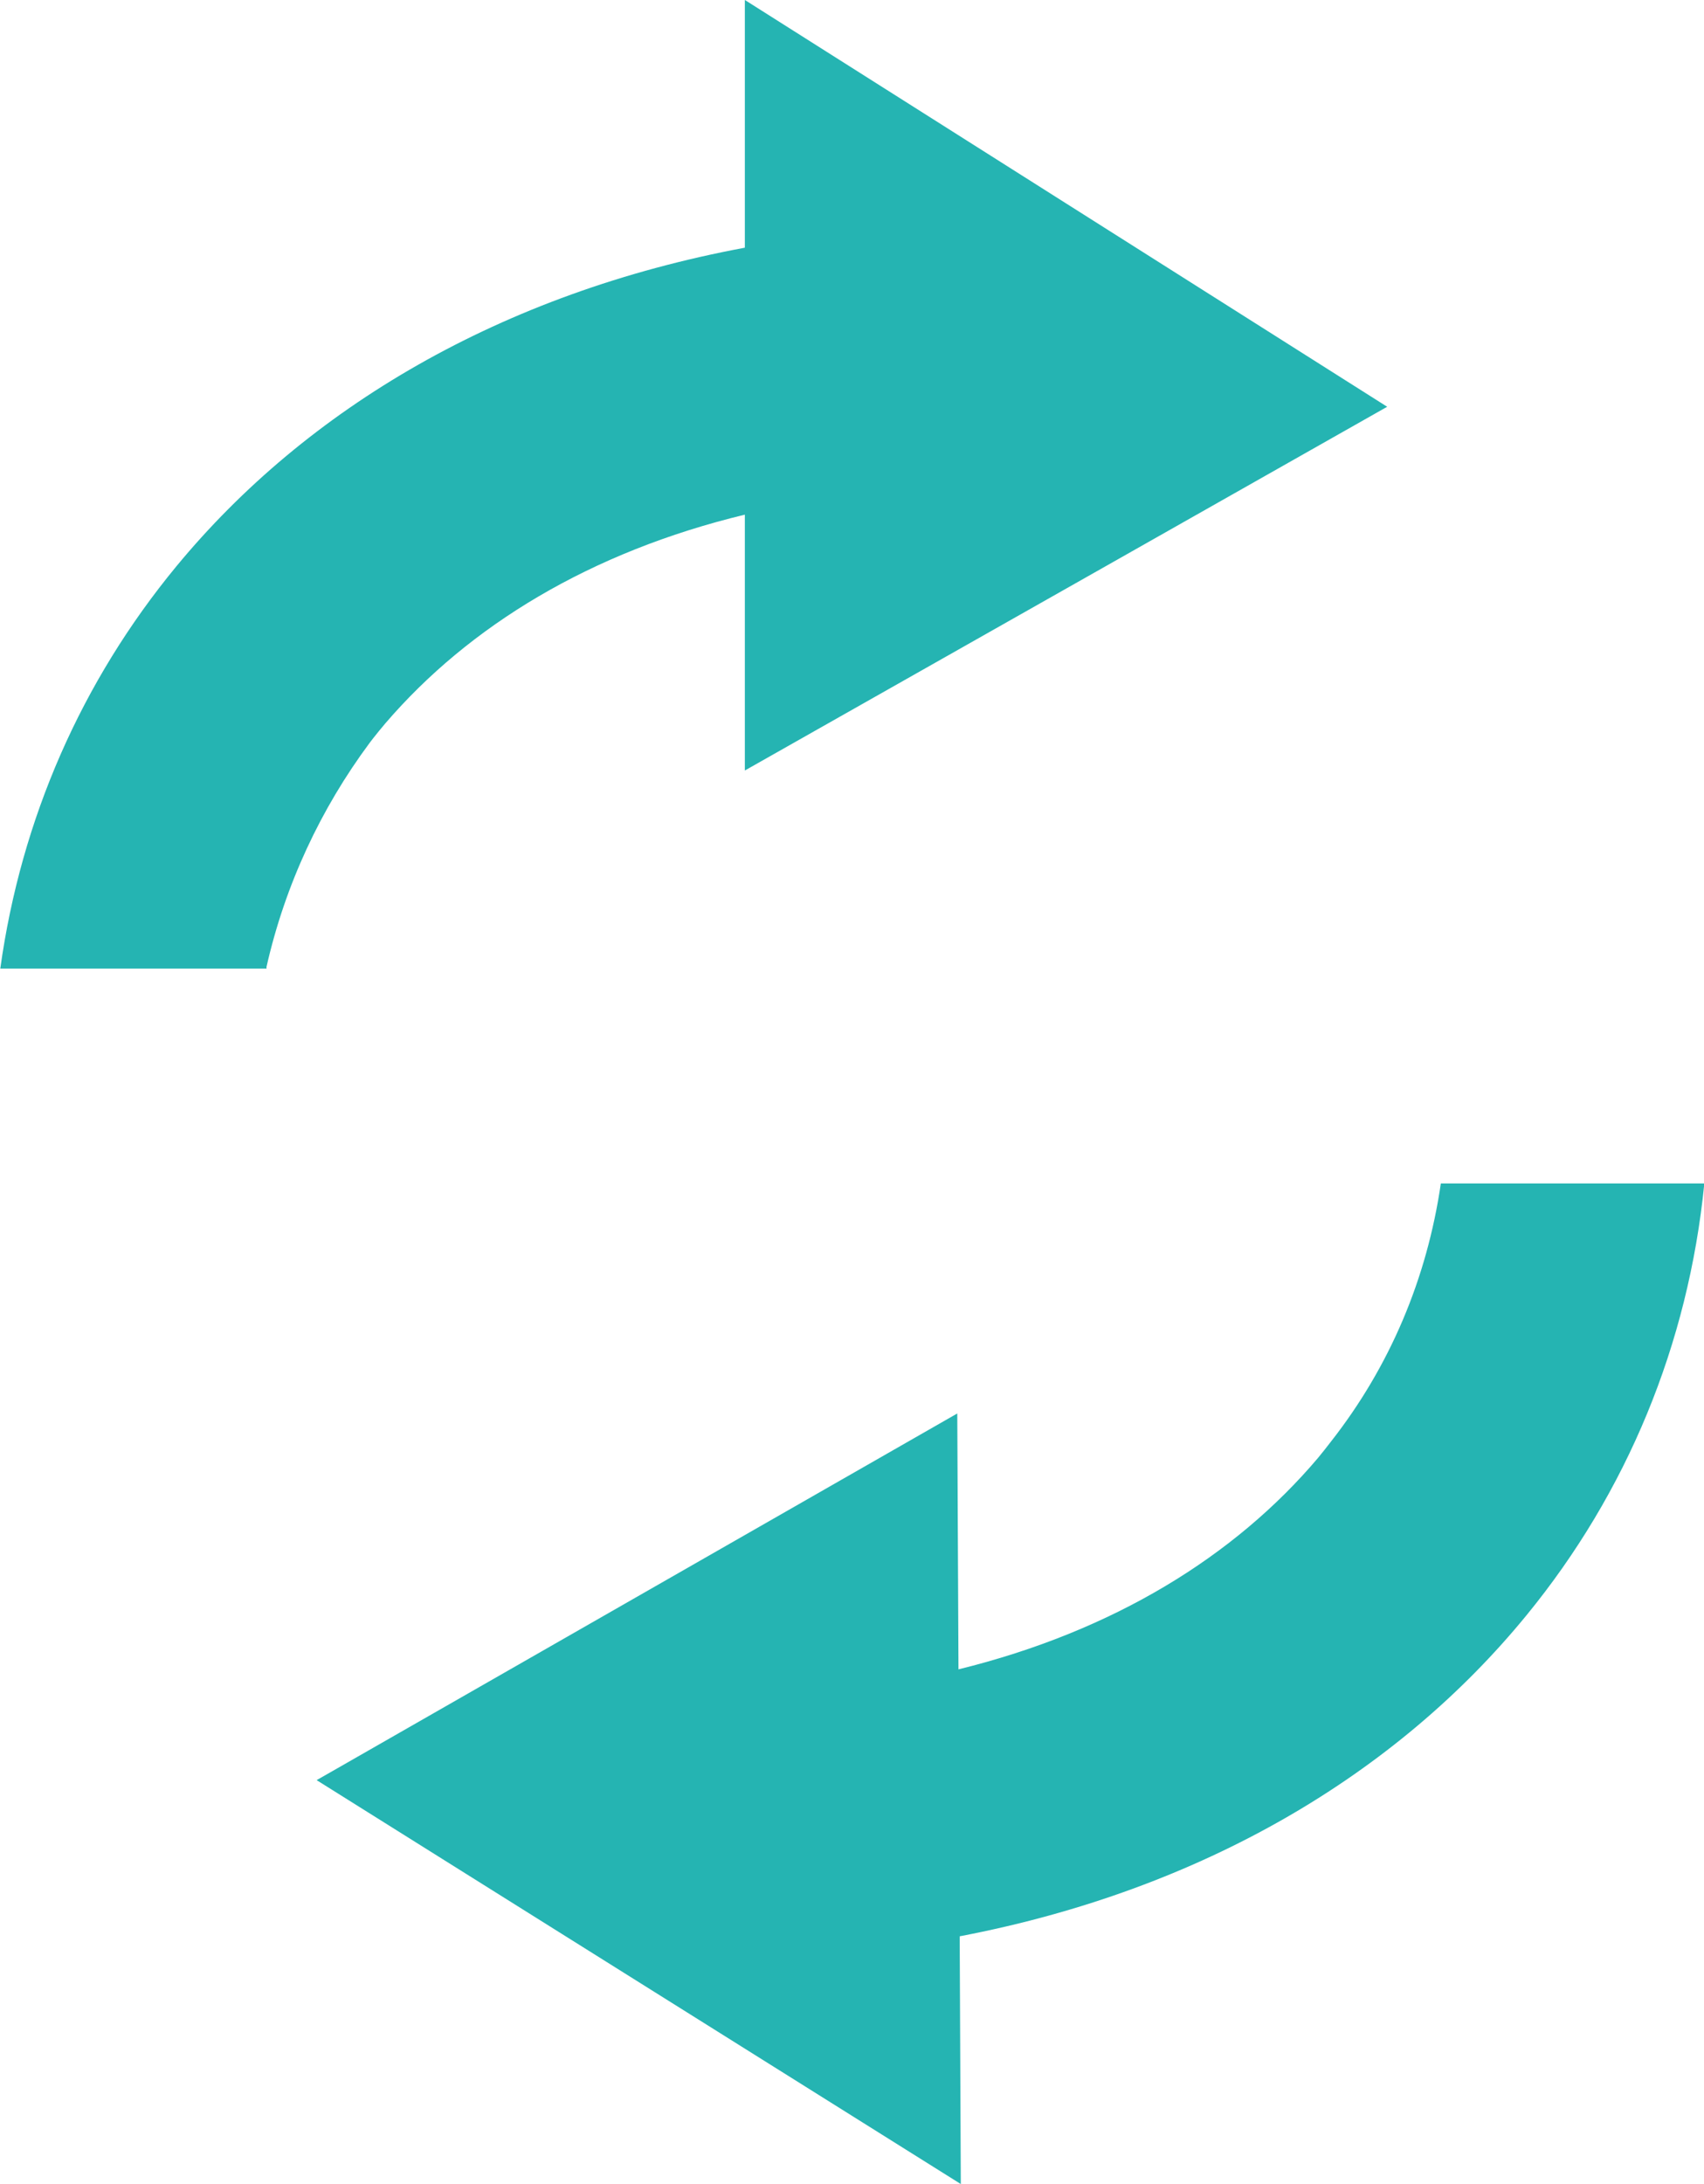
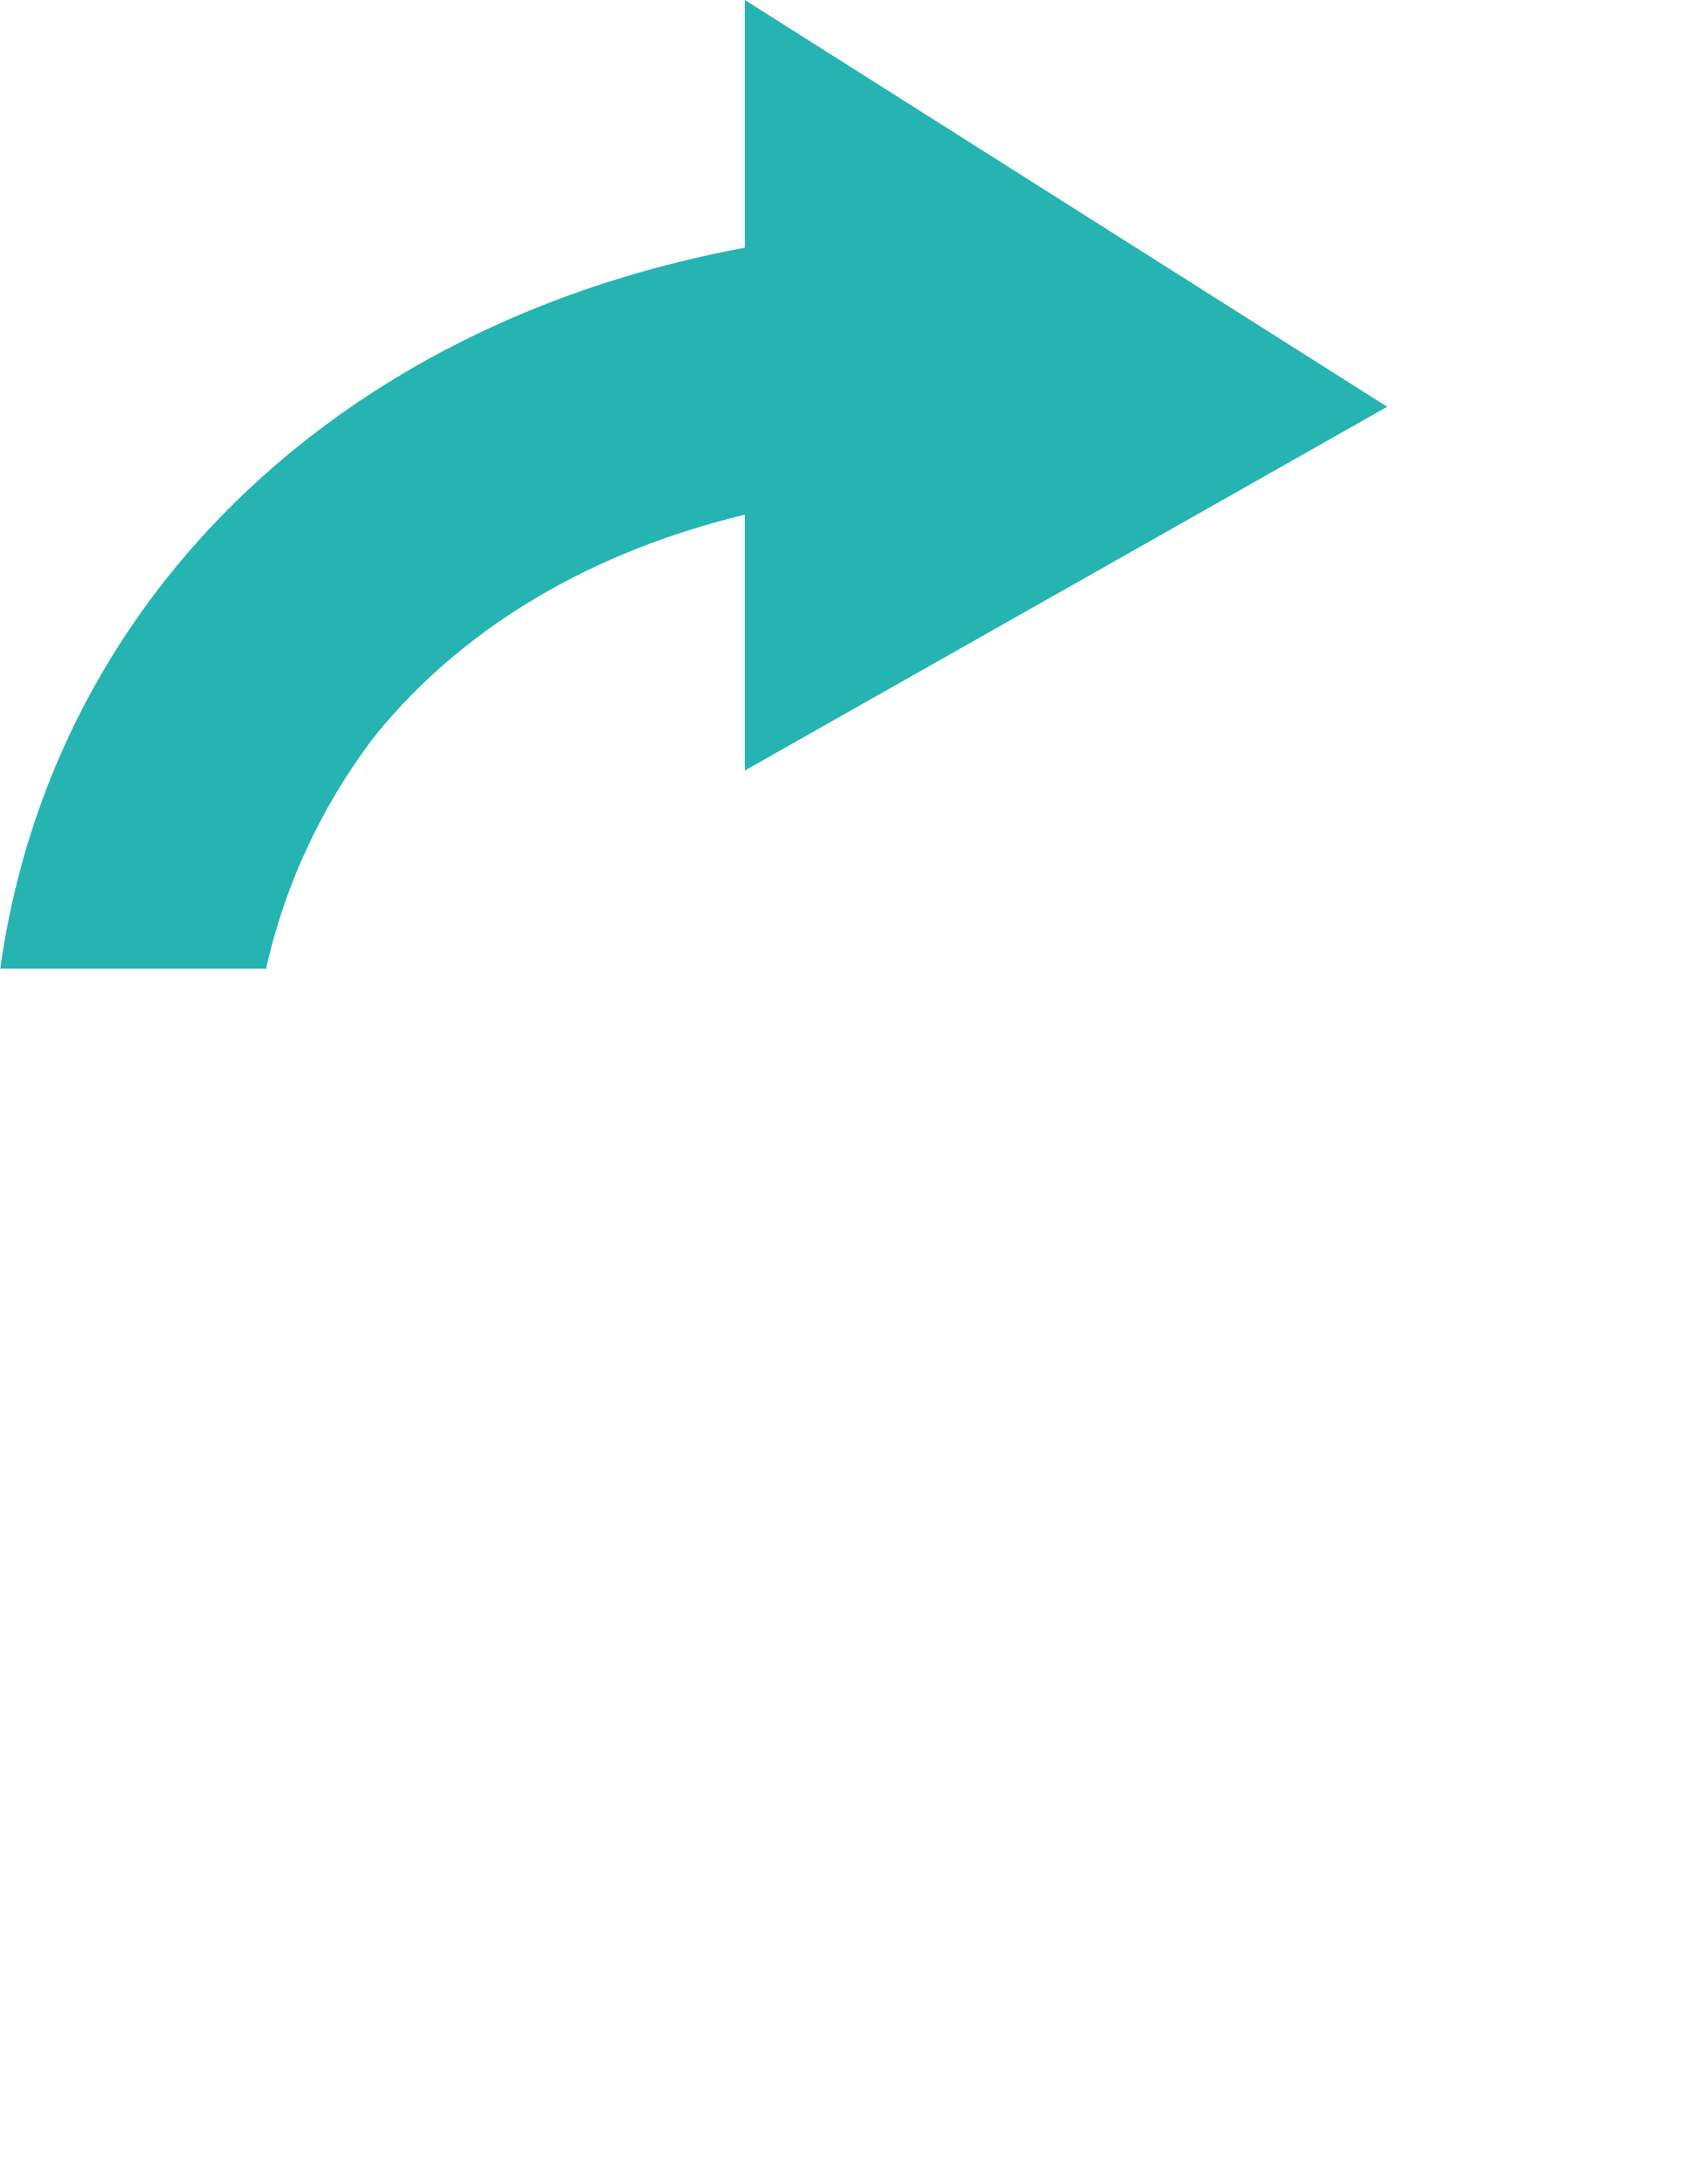
<svg xmlns="http://www.w3.org/2000/svg" fill="#25b4b2" height="200.7" preserveAspectRatio="xMidYMid meet" version="1" viewBox="234.0 201.6 156.7 200.7" width="156.7" zoomAndPan="magnify">
  <g id="change1_1">
-     <path d="M 366.5 310.355 C 365.223 319.094 361.816 327.172 356.391 334.082 C 356.211 334.324 355.426 335.32 355.207 335.574 C 347.555 344.613 336.383 351.504 322.141 355.008 L 322.031 331.492 L 288.246 350.816 L 264.633 364.324 L 263.117 365.188 L 322.355 402.305 L 322.254 379.699 L 322.254 379.539 C 344.629 375.266 362.465 364.598 374.379 350.035 C 383.605 338.766 389.258 325.152 390.73 310.355 L 366.5 310.355" fill="inherit" />
    <path d="M 302.496 201.598 L 302.496 224.363 C 280.098 228.531 262.215 239.121 250.23 253.629 C 241.512 264.191 235.941 276.84 234.027 290.605 L 258.512 290.605 C 258.508 290.559 258.508 290.512 258.504 290.469 C 260.219 282.895 263.504 275.91 267.992 269.867 C 268.09 269.738 268.188 269.613 268.285 269.484 C 268.668 269.008 269.047 268.523 269.449 268.059 C 277.141 259.113 288.301 252.316 302.496 248.895 L 302.496 272.406 L 336.363 253.246 L 360.039 239.844 L 361.566 238.98 L 302.496 201.598" fill="inherit" />
  </g>
</svg>